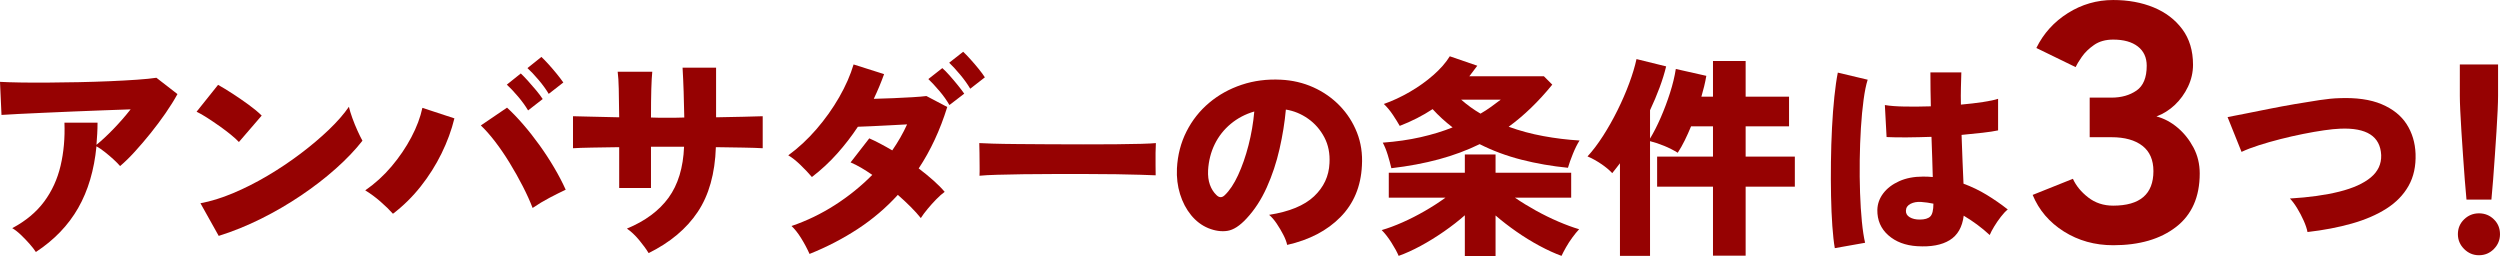
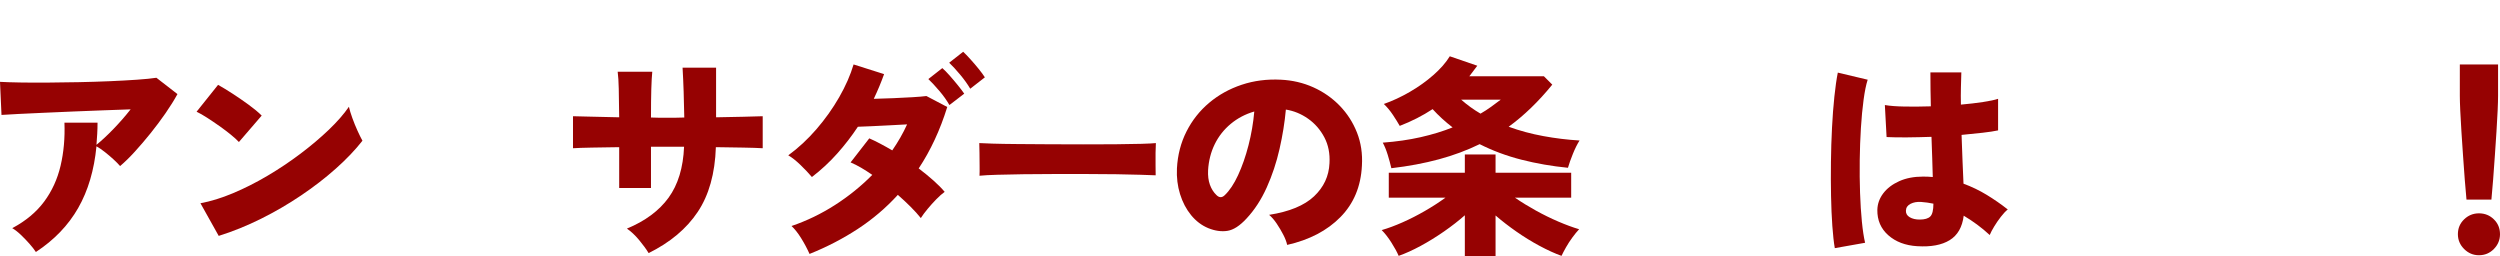
<svg xmlns="http://www.w3.org/2000/svg" height="67.941" viewBox="0 0 663.259 67.941" width="663.259">
  <g fill="#960202">
    <path d="m9.519 66.858c-.419-.646-.989-1.378-1.71-2.194-.723-.817-1.482-1.604-2.28-2.365-.798-.76-1.559-1.349-2.28-1.768 3.571-1.899 6.393-4.246 8.464-7.039s3.524-5.966 4.36-9.52c.835-3.552 1.178-7.361 1.026-11.428h8.778c0 1.025-.029 2.023-.085 2.992-.057.969-.124 1.929-.2 2.879 1.368-1.103 2.869-2.499 4.503-4.189s3.154-3.43 4.56-5.216c-2.166.076-4.56.162-7.182.257s-5.301.199-8.037.313c-2.736.113-5.358.228-7.866.342s-4.741.219-6.697.313c-1.958.095-3.449.181-4.475.256l-.399-8.777c1.33.076 3.097.134 5.301.171 2.204.038 4.646.048 7.325.028 2.679-.019 5.434-.057 8.265-.114s5.577-.143 8.237-.256c2.659-.114 5.073-.247 7.239-.399 2.166-.151 3.876-.322 5.13-.513l5.586 4.332c-.875 1.596-1.929 3.287-3.164 5.073s-2.556 3.553-3.961 5.301c-1.406 1.748-2.803 3.383-4.189 4.901-1.388 1.521-2.689 2.793-3.905 3.819-.418-.493-.989-1.073-1.71-1.738-.722-.665-1.492-1.32-2.309-1.967-.817-.646-1.567-1.158-2.251-1.539-.608 6.309-2.223 11.762-4.845 16.359-2.622 4.598-6.366 8.493-11.229 11.685z" />
    <path d="m63.384 37.675c-.533-.57-1.254-1.226-2.166-1.967s-1.919-1.501-3.021-2.28c-1.103-.778-2.186-1.51-3.249-2.194-1.064-.684-1.995-1.216-2.793-1.596l5.7-7.125c1.102.608 2.384 1.388 3.848 2.337 1.462.95 2.897 1.938 4.304 2.964 1.405 1.026 2.545 1.977 3.42 2.851l-6.042 7.011zm-5.358 24.909-4.845-8.664c2.698-.494 5.566-1.377 8.607-2.65 3.04-1.273 6.089-2.812 9.148-4.617s5.985-3.763 8.778-5.871c2.793-2.109 5.301-4.227 7.524-6.355s3.999-4.161 5.33-6.1c.189.837.493 1.834.912 2.993.418 1.159.874 2.28 1.368 3.363.493 1.082.931 1.966 1.311 2.65-1.9 2.432-4.247 4.893-7.04 7.381-2.793 2.489-5.881 4.874-9.263 7.153-3.382 2.28-6.925 4.342-10.63 6.185-3.705 1.844-7.438 3.354-11.2 4.532z" />
-     <path d="m104.253 56.713c-.912-1.026-2.023-2.109-3.334-3.249-1.311-1.141-2.651-2.128-4.019-2.964 2.583-1.786 4.911-3.905 6.982-6.355 2.071-2.451 3.819-5.025 5.244-7.724 1.425-2.698 2.403-5.301 2.936-7.81l8.493 2.793c-.76 3.116-1.9 6.223-3.42 9.32s-3.363 6.013-5.529 8.749-4.617 5.149-7.353 7.239zm37.05-1.539c-.684-1.786-1.559-3.714-2.622-5.786-1.064-2.07-2.223-4.132-3.477-6.184-1.254-2.053-2.546-3.942-3.876-5.672-1.331-1.729-2.584-3.144-3.762-4.247l6.954-4.73c1.368 1.254 2.793 2.736 4.275 4.446s2.926 3.543 4.332 5.5c1.405 1.958 2.708 3.953 3.904 5.985 1.197 2.033 2.213 3.98 3.05 5.843-1.292.607-2.718 1.32-4.275 2.137-1.559.818-3.059 1.72-4.503 2.708zm-1.197-25.878c-.723-1.216-1.625-2.46-2.708-3.733s-2.062-2.309-2.936-3.106l3.705-2.965c.493.456 1.12 1.103 1.881 1.938.76.836 1.5 1.691 2.223 2.565.721.874 1.291 1.634 1.71 2.279l-3.876 3.021zm5.472-4.39c-.722-1.215-1.625-2.46-2.708-3.733-1.083-1.272-2.062-2.309-2.936-3.106l3.705-2.964c.494.456 1.121 1.103 1.881 1.938.759.836 1.5 1.701 2.223 2.593.722.894 1.292 1.645 1.71 2.252l-3.876 3.021z" />
    <path d="m172.083 67.144c-.646-1.064-1.492-2.223-2.537-3.477s-2.119-2.261-3.221-3.021c4.864-2.014 8.55-4.75 11.058-8.208 2.508-3.457 3.876-7.96 4.104-13.509h-8.778v10.944h-8.436v-10.83c-2.622.038-5.036.076-7.239.113-2.204.039-3.876.096-5.016.171v-8.492c.835.038 2.394.076 4.674.113 2.28.039 4.807.096 7.581.172-.039-3.192-.077-5.709-.114-7.553-.038-1.843-.133-3.354-.285-4.532h9.177c-.114 1.141-.199 2.671-.256 4.589-.057 1.919-.085 4.438-.085 7.553.721.038 1.434.057 2.137.057h4.275c.778 0 1.586-.019 2.422-.057-.038-2.28-.095-4.579-.171-6.897-.077-2.317-.171-4.426-.285-6.327h8.892v13.168c2.545-.038 4.92-.086 7.125-.143 2.203-.058 3.952-.104 5.244-.143v8.492c-1.217-.075-2.945-.132-5.187-.171-2.243-.037-4.655-.075-7.239-.113-.228 6.992-1.833 12.721-4.816 17.186s-7.325 8.103-13.024 10.915z" />
    <path d="m214.775 67.372c-.646-1.445-1.396-2.851-2.251-4.219s-1.701-2.431-2.536-3.191c4.027-1.368 7.866-3.221 11.514-5.558s6.954-5.007 9.918-8.009c-.988-.684-1.966-1.311-2.936-1.881-.969-.57-1.909-1.045-2.821-1.425l4.959-6.384c.874.38 1.833.846 2.878 1.396 1.045.551 2.118 1.149 3.221 1.795.76-1.102 1.472-2.231 2.137-3.392.665-1.158 1.263-2.327 1.796-3.505-1.559.076-3.164.162-4.817.256-1.653.096-3.202.171-4.646.229-1.444.057-2.642.104-3.591.143-1.634 2.471-3.458 4.836-5.472 7.097s-4.256 4.342-6.726 6.241c-.836-.988-1.844-2.052-3.021-3.192-1.179-1.14-2.262-1.995-3.249-2.564 2.659-1.938 5.148-4.247 7.467-6.926 2.317-2.679 4.332-5.51 6.042-8.493 1.71-2.982 2.983-5.88 3.819-8.692l8.094 2.565c-.761 2.128-1.673 4.312-2.736 6.555 1.633-.037 3.353-.095 5.158-.171s3.505-.161 5.102-.257c1.596-.095 2.831-.199 3.705-.313l5.529 2.907c-1.9 6.118-4.427 11.552-7.581 16.302 1.406 1.064 2.708 2.129 3.905 3.192 1.197 1.064 2.194 2.071 2.992 3.021-.684.494-1.425 1.15-2.223 1.967s-1.568 1.673-2.309 2.564c-.741.894-1.339 1.701-1.795 2.423-.761-.949-1.663-1.947-2.708-2.992-1.046-1.045-2.176-2.1-3.392-3.164-3.116 3.42-6.641 6.423-10.574 9.006-3.933 2.585-8.218 4.808-12.854 6.67zm37.108-39.501c-.684-1.216-1.568-2.46-2.651-3.734-1.083-1.272-2.062-2.327-2.936-3.163l3.705-2.907c.532.456 1.168 1.103 1.91 1.938s1.472 1.701 2.194 2.593c.722.894 1.292 1.645 1.71 2.252l-3.933 3.021zm5.529-4.332c-.722-1.216-1.616-2.46-2.679-3.734-1.064-1.272-2.033-2.327-2.907-3.163l3.705-2.907c.493.456 1.12 1.103 1.881 1.938.76.836 1.5 1.701 2.223 2.594.721.893 1.272 1.644 1.653 2.251z" />
    <path d="m259.863 46.624c.038-.685.047-1.577.029-2.68-.02-1.102-.029-2.203-.029-3.306s-.02-1.995-.057-2.679c.531.038 1.69.085 3.477.143 1.786.057 3.971.095 6.555.113 2.583.02 5.387.039 8.408.058 3.021.02 6.051.028 9.091.028s5.899-.009 8.579-.028c2.679-.019 4.968-.058 6.868-.114 1.9-.057 3.192-.123 3.876-.199-.038.608-.066 1.473-.085 2.593-.02 1.122-.02 2.233 0 3.335.019 1.103.029 1.977.029 2.622-.875-.037-2.223-.086-4.047-.143s-3.972-.104-6.441-.143c-2.47-.037-5.111-.057-7.923-.057h-8.493c-2.85 0-5.577.02-8.179.057-2.604.038-4.912.086-6.926.143-2.015.057-3.591.143-4.731.257z" />
    <path d="m341.487 64.978c-.152-.761-.484-1.644-.998-2.65-.513-1.007-1.103-2.004-1.767-2.992-.666-.988-1.34-1.768-2.023-2.337 5.358-.836 9.328-2.47 11.913-4.902 2.584-2.432 3.952-5.358 4.104-8.778.151-2.583-.304-4.882-1.368-6.896s-2.499-3.657-4.304-4.931c-1.805-1.272-3.772-2.081-5.899-2.423-.305 3.383-.865 6.869-1.682 10.46s-1.948 6.992-3.392 10.203-3.23 5.956-5.358 8.236c-1.787 1.938-3.477 3.03-5.073 3.277-1.596.248-3.288.01-5.073-.713-1.748-.721-3.269-1.871-4.56-3.448-1.292-1.576-2.271-3.438-2.936-5.586-.665-2.146-.94-4.417-.826-6.812.189-3.571 1.035-6.84 2.537-9.804 1.5-2.964 3.505-5.501 6.013-7.609 2.508-2.109 5.387-3.705 8.636-4.788s6.716-1.529 10.402-1.34c3.078.152 5.947.826 8.607 2.023s4.988 2.821 6.982 4.874c1.995 2.052 3.524 4.427 4.589 7.125 1.063 2.698 1.5 5.624 1.311 8.777-.266 5.511-2.166 10.061-5.7 13.651-3.534 3.592-8.247 6.052-14.136 7.382zm-16.587-13.167c1.292-1.216 2.479-2.992 3.562-5.329s2.004-4.978 2.765-7.923c.76-2.945 1.272-5.938 1.539-8.978-2.357.684-4.437 1.776-6.242 3.277s-3.22 3.297-4.247 5.387c-1.026 2.09-1.615 4.389-1.767 6.896-.077 1.482.085 2.774.484 3.876.399 1.103.978 2.015 1.738 2.736.722.722 1.444.741 2.166.057z" />
    <path d="m388.626 67.941v-10.83c-1.635 1.445-3.478 2.879-5.529 4.304s-4.114 2.698-6.185 3.819c-2.071 1.12-4.018 2.004-5.842 2.65-.418-.988-1.055-2.157-1.91-3.506s-1.72-2.46-2.593-3.334c1.71-.494 3.553-1.178 5.529-2.053 1.976-.873 3.952-1.881 5.928-3.021s3.8-2.317 5.473-3.534h-15.049v-6.612h20.179v-4.845h8.15v4.845h20.064v6.612h-14.935c1.71 1.179 3.562 2.318 5.558 3.42 1.995 1.103 3.99 2.081 5.985 2.936s3.828 1.53 5.5 2.023c-.569.608-1.168 1.34-1.795 2.194-.627.855-1.188 1.72-1.682 2.594s-.894 1.634-1.197 2.28c-1.786-.646-3.725-1.53-5.813-2.65-2.091-1.121-4.143-2.385-6.156-3.791-2.015-1.405-3.857-2.83-5.529-4.274v10.772h-8.15zm-19.494-23.312c-.266-1.141-.589-2.327-.969-3.562-.38-1.234-.818-2.309-1.311-3.221 3.609-.266 6.963-.75 10.06-1.453s5.918-1.568 8.465-2.594c-1.938-1.482-3.705-3.097-5.302-4.845-2.66 1.748-5.567 3.229-8.721 4.445-.495-.873-1.103-1.853-1.824-2.936-.722-1.083-1.52-2.042-2.394-2.878 2.28-.798 4.569-1.861 6.869-3.192 2.299-1.33 4.389-2.821 6.271-4.475 1.881-1.652 3.334-3.314 4.36-4.987l7.296 2.508c-.723.989-1.425 1.92-2.109 2.793h19.779l2.223 2.224c-3.647 4.483-7.505 8.208-11.57 11.172 2.926 1.064 5.993 1.891 9.205 2.479 3.211.589 6.413.979 9.604 1.168-.608.95-1.197 2.129-1.767 3.534-.57 1.406-1.008 2.642-1.312 3.705-4.256-.418-8.36-1.13-12.312-2.138-3.953-1.006-7.658-2.384-11.115-4.132-3.345 1.634-6.945 2.974-10.802 4.018-3.857 1.046-8.065 1.834-12.625 2.366zm23.655-14.479c.988-.569 1.929-1.177 2.822-1.824.893-.646 1.738-1.272 2.536-1.881h-10.488c1.597 1.406 3.307 2.642 5.13 3.705z" />
-     <path d="m429.78 67.885v-24.567c-.38.494-.74.96-1.083 1.396-.342.438-.665.847-.969 1.226-.723-.798-1.701-1.614-2.936-2.451-1.235-.835-2.442-1.5-3.619-1.995 1.368-1.481 2.735-3.286 4.104-5.414s2.65-4.398 3.848-6.812 2.232-4.797 3.106-7.154c.874-2.355 1.52-4.503 1.938-6.44l7.865 1.938c-.418 1.749-.997 3.62-1.738 5.615-.741 1.994-1.587 3.999-2.536 6.013v7.524c.949-1.558 1.89-3.4 2.821-5.529.931-2.128 1.757-4.322 2.479-6.583s1.234-4.38 1.539-6.355l8.094 1.823c-.152.912-.342 1.834-.569 2.765-.229.932-.476 1.853-.741 2.765h3.078v-9.462h8.664v9.462h11.514v7.866h-11.514v8.037h13.053v7.979h-13.053v18.297h-8.664v-18.297h-14.82v-7.979h14.82v-8.037h-5.814c-.532 1.292-1.093 2.536-1.682 3.733s-1.206 2.29-1.853 3.277c-1.103-.684-2.299-1.291-3.591-1.824-1.292-.531-2.546-.949-3.762-1.254v30.438h-7.98z" />
    <path d="m486.78 65.833c-.266-1.521-.484-3.478-.655-5.871-.171-2.395-.285-5.045-.342-7.952-.057-2.906-.066-5.918-.028-9.034.037-3.115.133-6.156.285-9.12.151-2.964.36-5.709.627-8.236.265-2.526.569-4.646.912-6.355l7.923 1.881c-.419 1.292-.779 3.06-1.083 5.301-.305 2.243-.542 4.741-.713 7.496s-.276 5.614-.313 8.578c-.038 2.964-.01 5.843.086 8.636.094 2.793.256 5.339.484 7.638.228 2.3.513 4.171.854 5.614l-8.037 1.426zm21.888-.514c-3.155-.19-5.72-1.159-7.695-2.906-1.977-1.748-2.945-3.99-2.907-6.727.038-1.596.561-3.059 1.567-4.389s2.413-2.403 4.219-3.221c1.804-.816 3.923-1.226 6.355-1.226.456 0 .893.01 1.311.028.418.02.836.049 1.254.086-.038-1.482-.085-3.125-.143-4.931-.057-1.805-.123-3.714-.199-5.729-2.242.076-4.398.124-6.47.143-2.071.02-3.886-.009-5.443-.086l-.456-8.492c1.33.228 3.078.361 5.244.398 2.166.038 4.483.02 6.954-.057-.038-1.482-.066-2.974-.086-4.475s-.028-3.012-.028-4.531h8.208c-.038 1.292-.076 2.65-.114 4.075s-.038 2.917 0 4.475c2.128-.189 4.076-.418 5.843-.685 1.768-.265 3.106-.55 4.019-.854v8.379c-1.064.228-2.442.438-4.133.627-1.69.19-3.543.38-5.557.57.075 2.394.161 4.702.256 6.925.095 2.224.18 4.229.257 6.014 2.166.798 4.218 1.787 6.156 2.964 1.938 1.179 3.799 2.471 5.586 3.876-.57.456-1.179 1.103-1.824 1.938-.646.836-1.235 1.691-1.767 2.564-.533.875-.932 1.635-1.197 2.28-1.064-.987-2.176-1.909-3.335-2.765-1.159-.854-2.347-1.643-3.562-2.365-.38 3.041-1.624 5.207-3.733 6.498-2.108 1.291-4.969 1.824-8.578 1.596zm.627-7.067c1.329 0 2.271-.275 2.821-.827.551-.55.826-1.682.826-3.392-.532-.113-1.074-.208-1.624-.284-.552-.076-1.093-.133-1.625-.172-1.063-.075-1.994.086-2.793.485-.798.398-1.216.997-1.254 1.795-.038.761.294 1.35.998 1.768.702.418 1.586.627 2.65.627z" />
-     <path d="m560.632 65.059c-4.866 0-9.228-1.217-13.083-3.649-3.858-2.432-6.617-5.665-8.277-9.7l10.68-4.272c.83 1.84 2.181 3.486 4.05 4.939 1.869 1.455 4.078 2.181 6.631 2.181 7.119 0 10.68-3.056 10.68-9.167 0-2.966-.979-5.206-2.938-6.72-1.958-1.513-4.688-2.27-8.188-2.27h-5.785v-10.502h5.785c2.61 0 4.819-.623 6.63-1.869 1.81-1.246 2.715-3.44 2.715-6.586 0-2.194-.787-3.9-2.358-5.117-1.573-1.216-3.753-1.824-6.541-1.824-2.019 0-3.709.476-5.073 1.424-1.366.949-2.447 2.002-3.249 3.159-.801 1.157-1.35 2.062-1.646 2.715l-10.413-5.073c1.898-3.856 4.687-6.942 8.366-9.256s7.684-3.471 12.016-3.471c3.974 0 7.549.653 10.724 1.958 3.174 1.306 5.71 3.234 7.61 5.784 1.897 2.552 2.848 5.696 2.848 9.435 0 2.018-.445 3.96-1.335 5.829-.891 1.869-2.062 3.486-3.516 4.851-1.455 1.366-3.07 2.374-4.851 3.026 2.017.534 3.886 1.528 5.607 2.981 1.72 1.454 3.129 3.219 4.228 5.295 1.097 2.078 1.646 4.361 1.646 6.854 0 6.229-2.092 10.962-6.274 14.195-4.184 3.234-9.746 4.851-16.688 4.851z" />
-     <path d="m612.187 61.558c-.152-.835-.484-1.833-.997-2.992-.514-1.159-1.103-2.28-1.768-3.363s-1.302-1.928-1.909-2.536c5.092-.304 9.462-.912 13.11-1.824 3.647-.912 6.431-2.166 8.35-3.762 1.919-1.597 2.841-3.572 2.765-5.929-.228-4.978-3.857-7.314-10.887-7.011-1.14.038-2.565.181-4.275.428s-3.562.569-5.557.969c-1.995.399-4 .855-6.014 1.368-2.015.513-3.915 1.055-5.7 1.624-1.787.57-3.326 1.16-4.617 1.768l-3.705-9.234c1.216-.228 2.773-.531 4.674-.912 1.9-.379 3.99-.798 6.271-1.254s4.578-.884 6.896-1.282c2.317-.399 4.493-.75 6.526-1.055 2.033-.304 3.753-.475 5.159-.513 4.598-.19 8.379.342 11.343 1.596s5.177 3.021 6.641 5.301c1.462 2.28 2.251 4.902 2.365 7.866.114 3.269-.504 6.099-1.853 8.493s-3.306 4.408-5.871 6.042c-2.564 1.634-5.624 2.955-9.177 3.961-3.554 1.008-7.477 1.759-11.771 2.252z" />
    <path d="m657.673 67.714c-1.521 0-2.831-.552-3.934-1.653-1.103-1.103-1.652-2.413-1.652-3.933 0-1.558.55-2.869 1.652-3.934 1.103-1.063 2.413-1.596 3.934-1.596 1.558 0 2.878.532 3.961 1.596s1.625 2.376 1.625 3.934c0 1.52-.542 2.83-1.625 3.933-1.083 1.102-2.403 1.653-3.961 1.653zm-3.306-14.764c-.152-1.519-.304-3.286-.456-5.301-.151-2.014-.304-4.112-.455-6.298-.152-2.186-.295-4.312-.428-6.385-.134-2.07-.238-3.941-.313-5.614-.077-1.672-.114-2.982-.114-3.933v-8.322h10.146v8.322c0 .95-.039 2.261-.114 3.933-.077 1.673-.181 3.544-.313 5.614-.134 2.072-.276 4.199-.428 6.385s-.305 4.284-.456 6.298c-.152 2.015-.305 3.782-.456 5.301h-6.612z" />
  </g>
</svg>